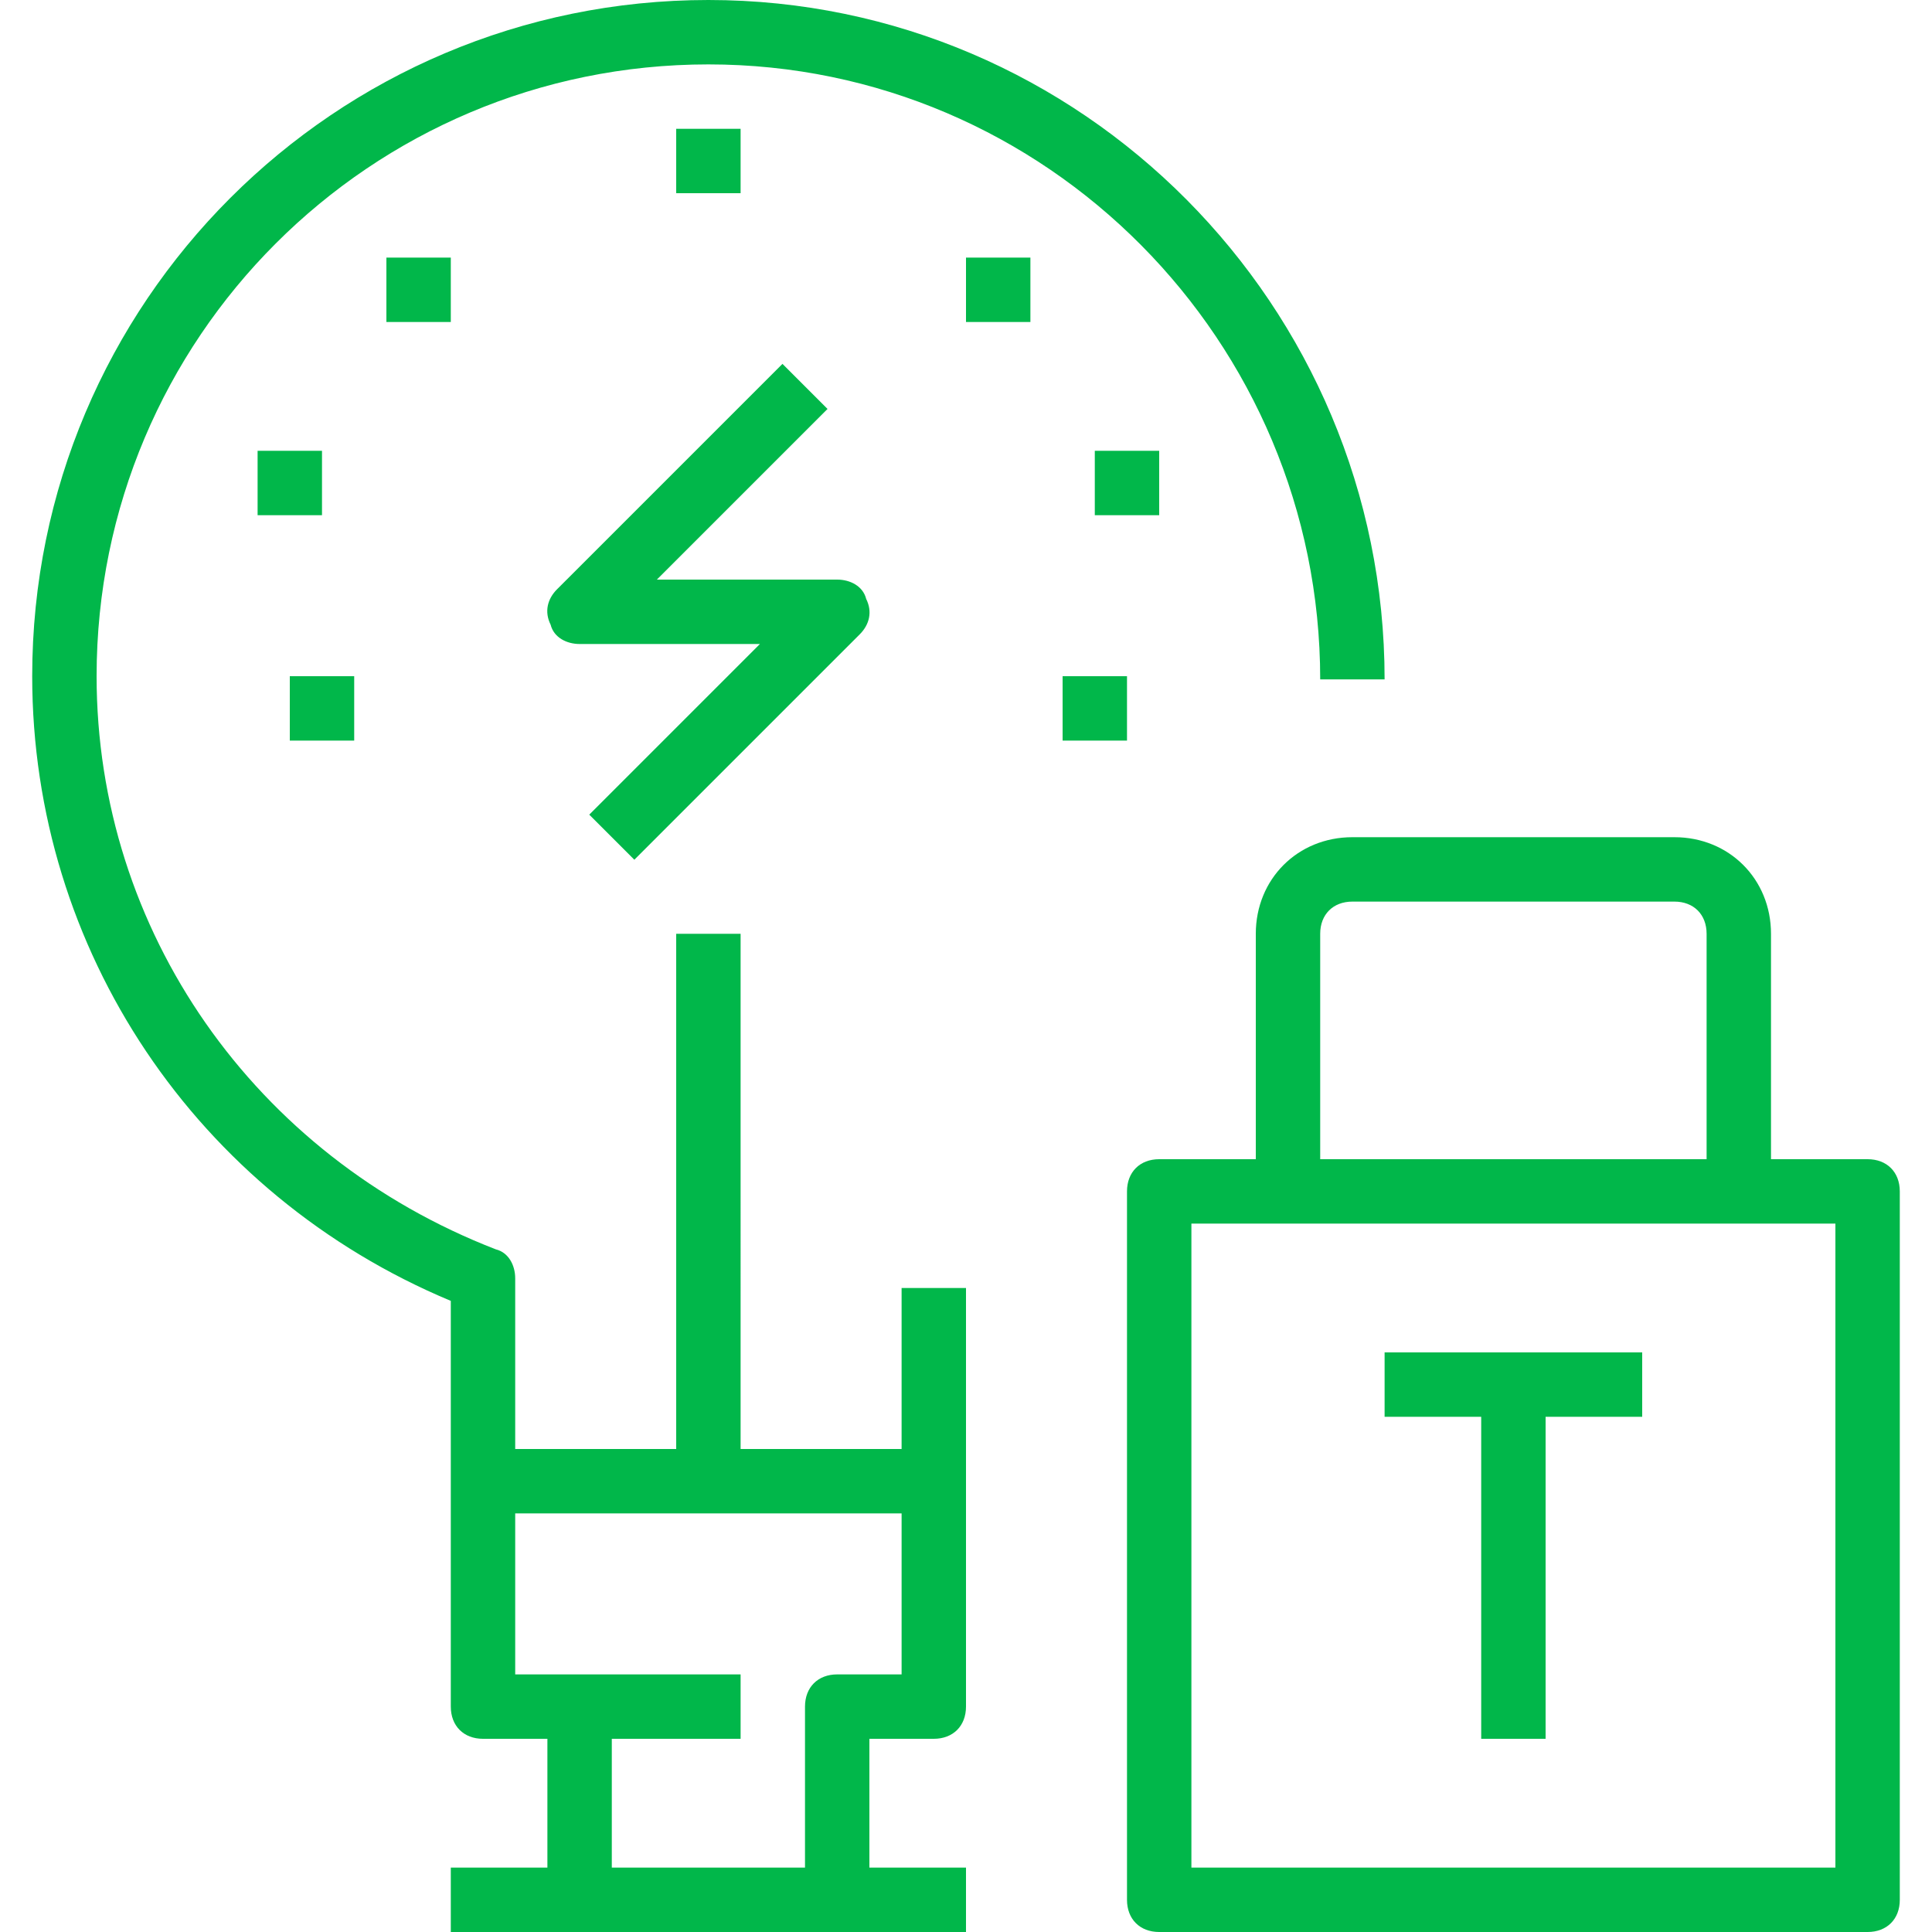
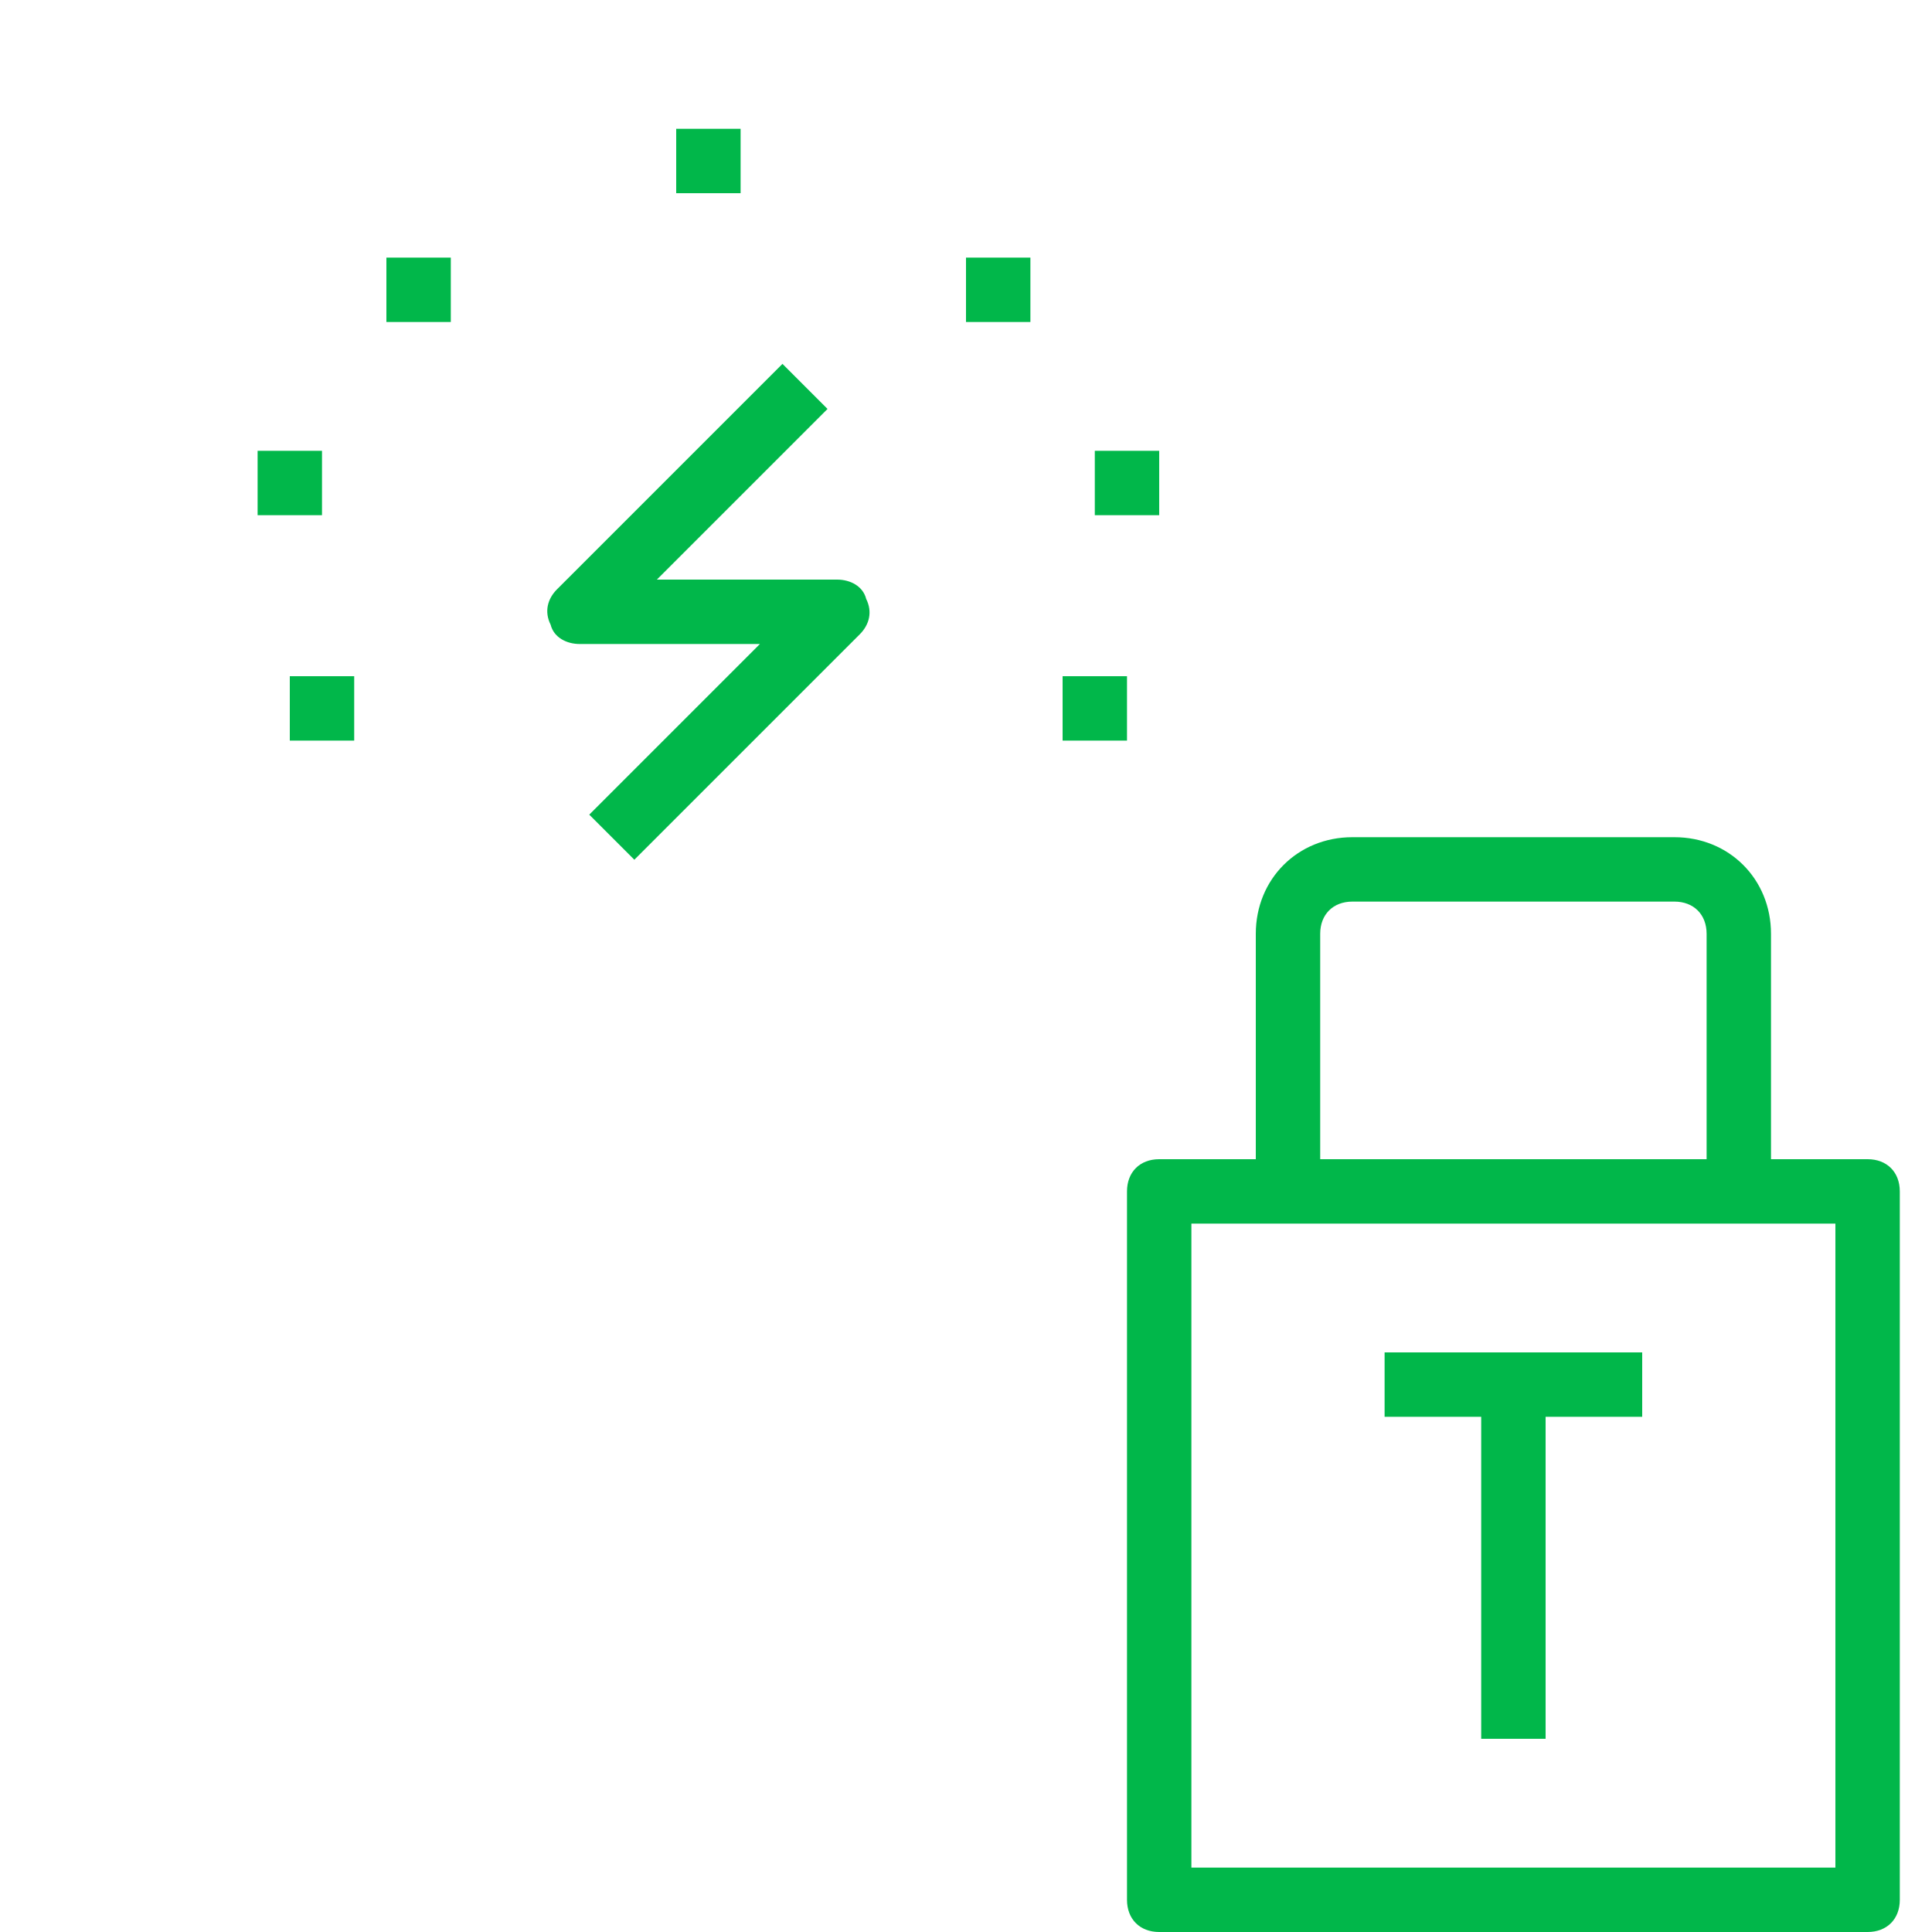
<svg xmlns="http://www.w3.org/2000/svg" version="1.1" id="Capa_1" x="0px" y="0px" viewBox="0 0 60 60" style="enable-background:new 0 0 60 60;" xml:space="preserve">
  <g>
    <g>
-       <path d="M28,45h-5V29h-2v16h-5v-5.3c0-0.4-0.2-0.8-0.6-0.9C7.9,35.9,3,28.9,3,21C3,10.5,11.5,2,22,2s19,8.6,19,19.1h2    C43,9.5,33.6,0,22,0S1,9.4,1,21c0,8.5,5.1,16.1,13,19.4V46v7c0,0.6,0.4,1,1,1h2v4h-3v2h3h2h6h2h3v-2h-3v-4h2c0.6,0,1-0.4,1-1v-7    l0,0l0,0v-6h-2V45z M28,52h-2c-0.6,0-1,0.4-1,1v5h-6v-4h4v-2h-5h-2v-5h12V52z" style="fill:#01b74a;" />
      <rect x="21" y="4" width="2" height="2" style="fill:#01b74a;" />
      <rect x="33" y="21" width="2" height="2" style="fill:#01b74a;" />
      <rect x="34" y="14" width="2" height="2" style="fill:#01b74a;" />
      <rect x="30" y="8" width="2" height="2" style="fill:#01b74a;" />
      <rect x="9" y="21" width="2" height="2" style="fill:#01b74a;" />
      <rect x="8" y="14" width="2" height="2" style="fill:#01b74a;" />
      <rect x="12" y="8" width="2" height="2" style="fill:#01b74a;" />
      <path d="M19.7,26.7l7-7c0.3-0.3,0.4-0.7,0.2-1.1C26.8,18.2,26.4,18,26,18h-5.6l5.3-5.3l-1.4-1.4l-7,7c-0.3,0.3-0.4,0.7-0.2,1.1    c0.1,0.4,0.5,0.6,0.9,0.6h5.6l-5.3,5.3L19.7,26.7z" style="fill:#01b74a;" />
      <path d="M58,36h-3v-7c0-1.7-1.3-3-3-3H42c-1.7,0-3,1.3-3,3v7h-3c-0.6,0-1,0.4-1,1v22c0,0.6,0.4,1,1,1h22c0.6,0,1-0.4,1-1V37    C59,36.4,58.6,36,58,36z M41,29c0-0.6,0.4-1,1-1h10c0.6,0,1,0.4,1,1v7H41V29z M57,58H37V38h20V58z" style="fill:#01b74a;" />
      <polygon points="46,54 48,54 48,44 51,44 51,42 43,42 43,44 46,44" style="fill:#01b74a;" />
    </g>
  </g>
  <g>
</g>
  <g>
</g>
  <g>
</g>
  <g>
</g>
  <g>
</g>
  <g>
</g>
  <g>
</g>
  <g>
</g>
  <g>
</g>
  <g>
</g>
  <g>
</g>
  <g>
</g>
  <g>
</g>
  <g>
</g>
  <g>
</g>
</svg>